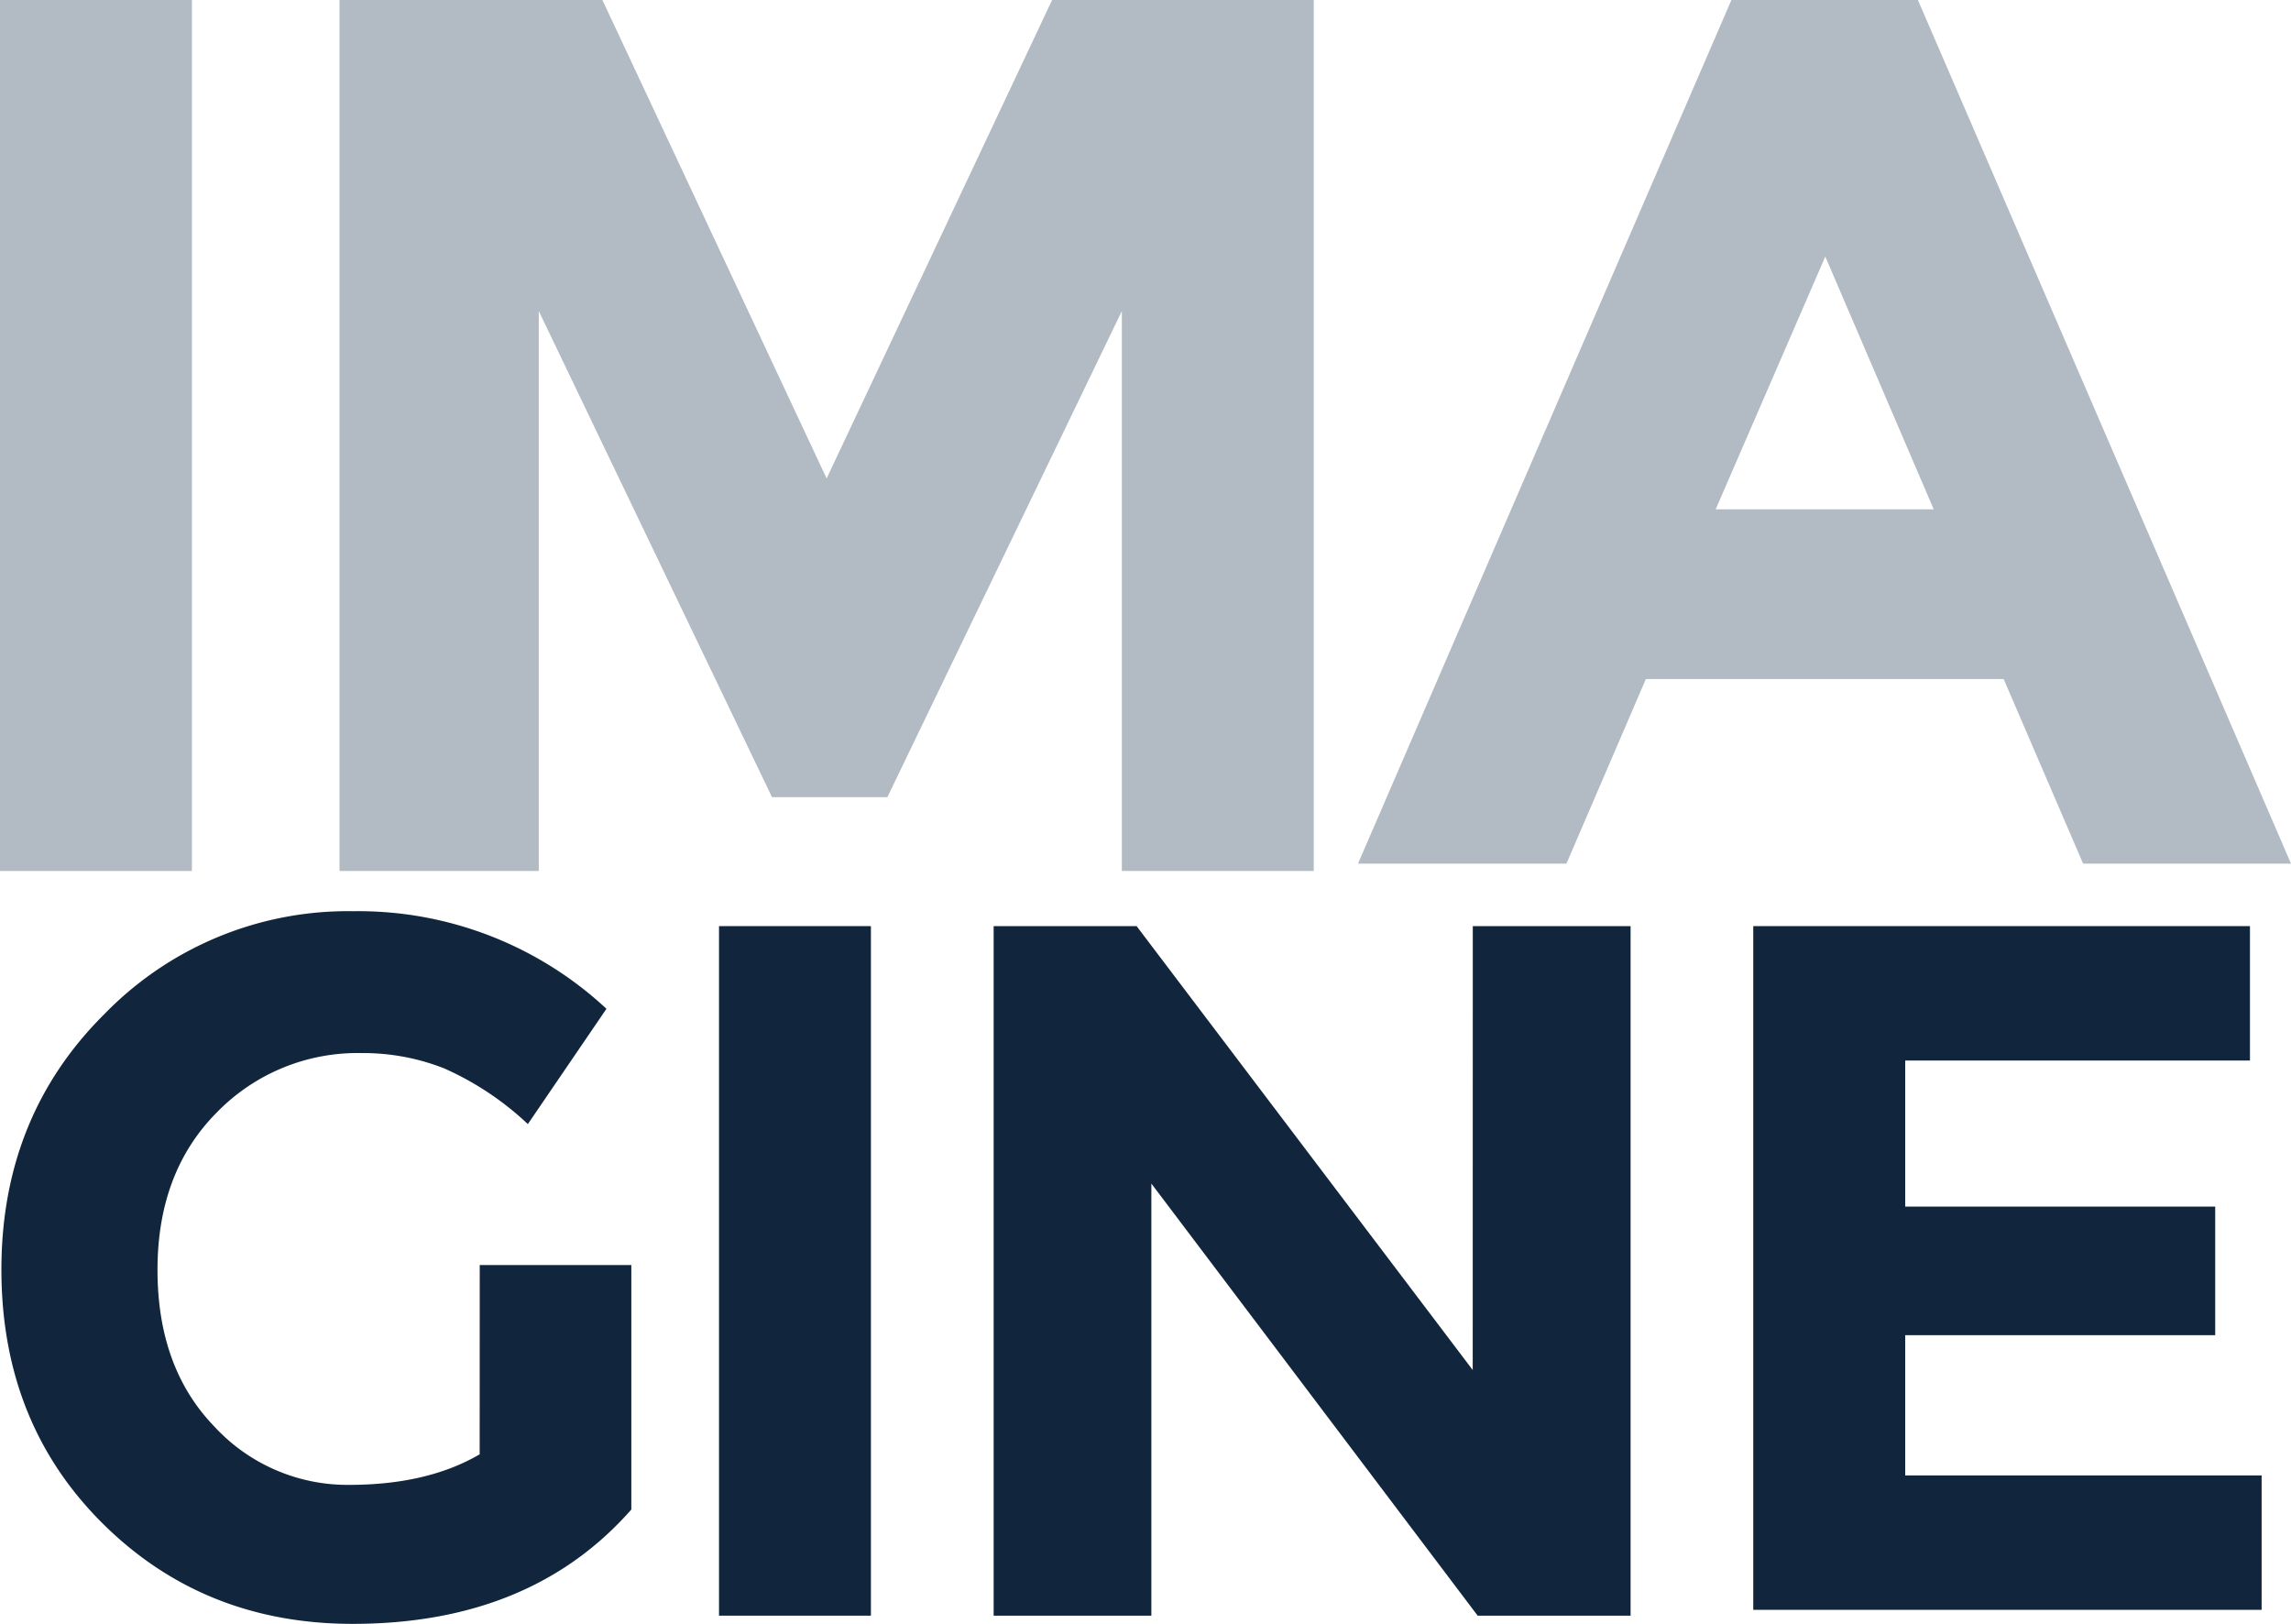
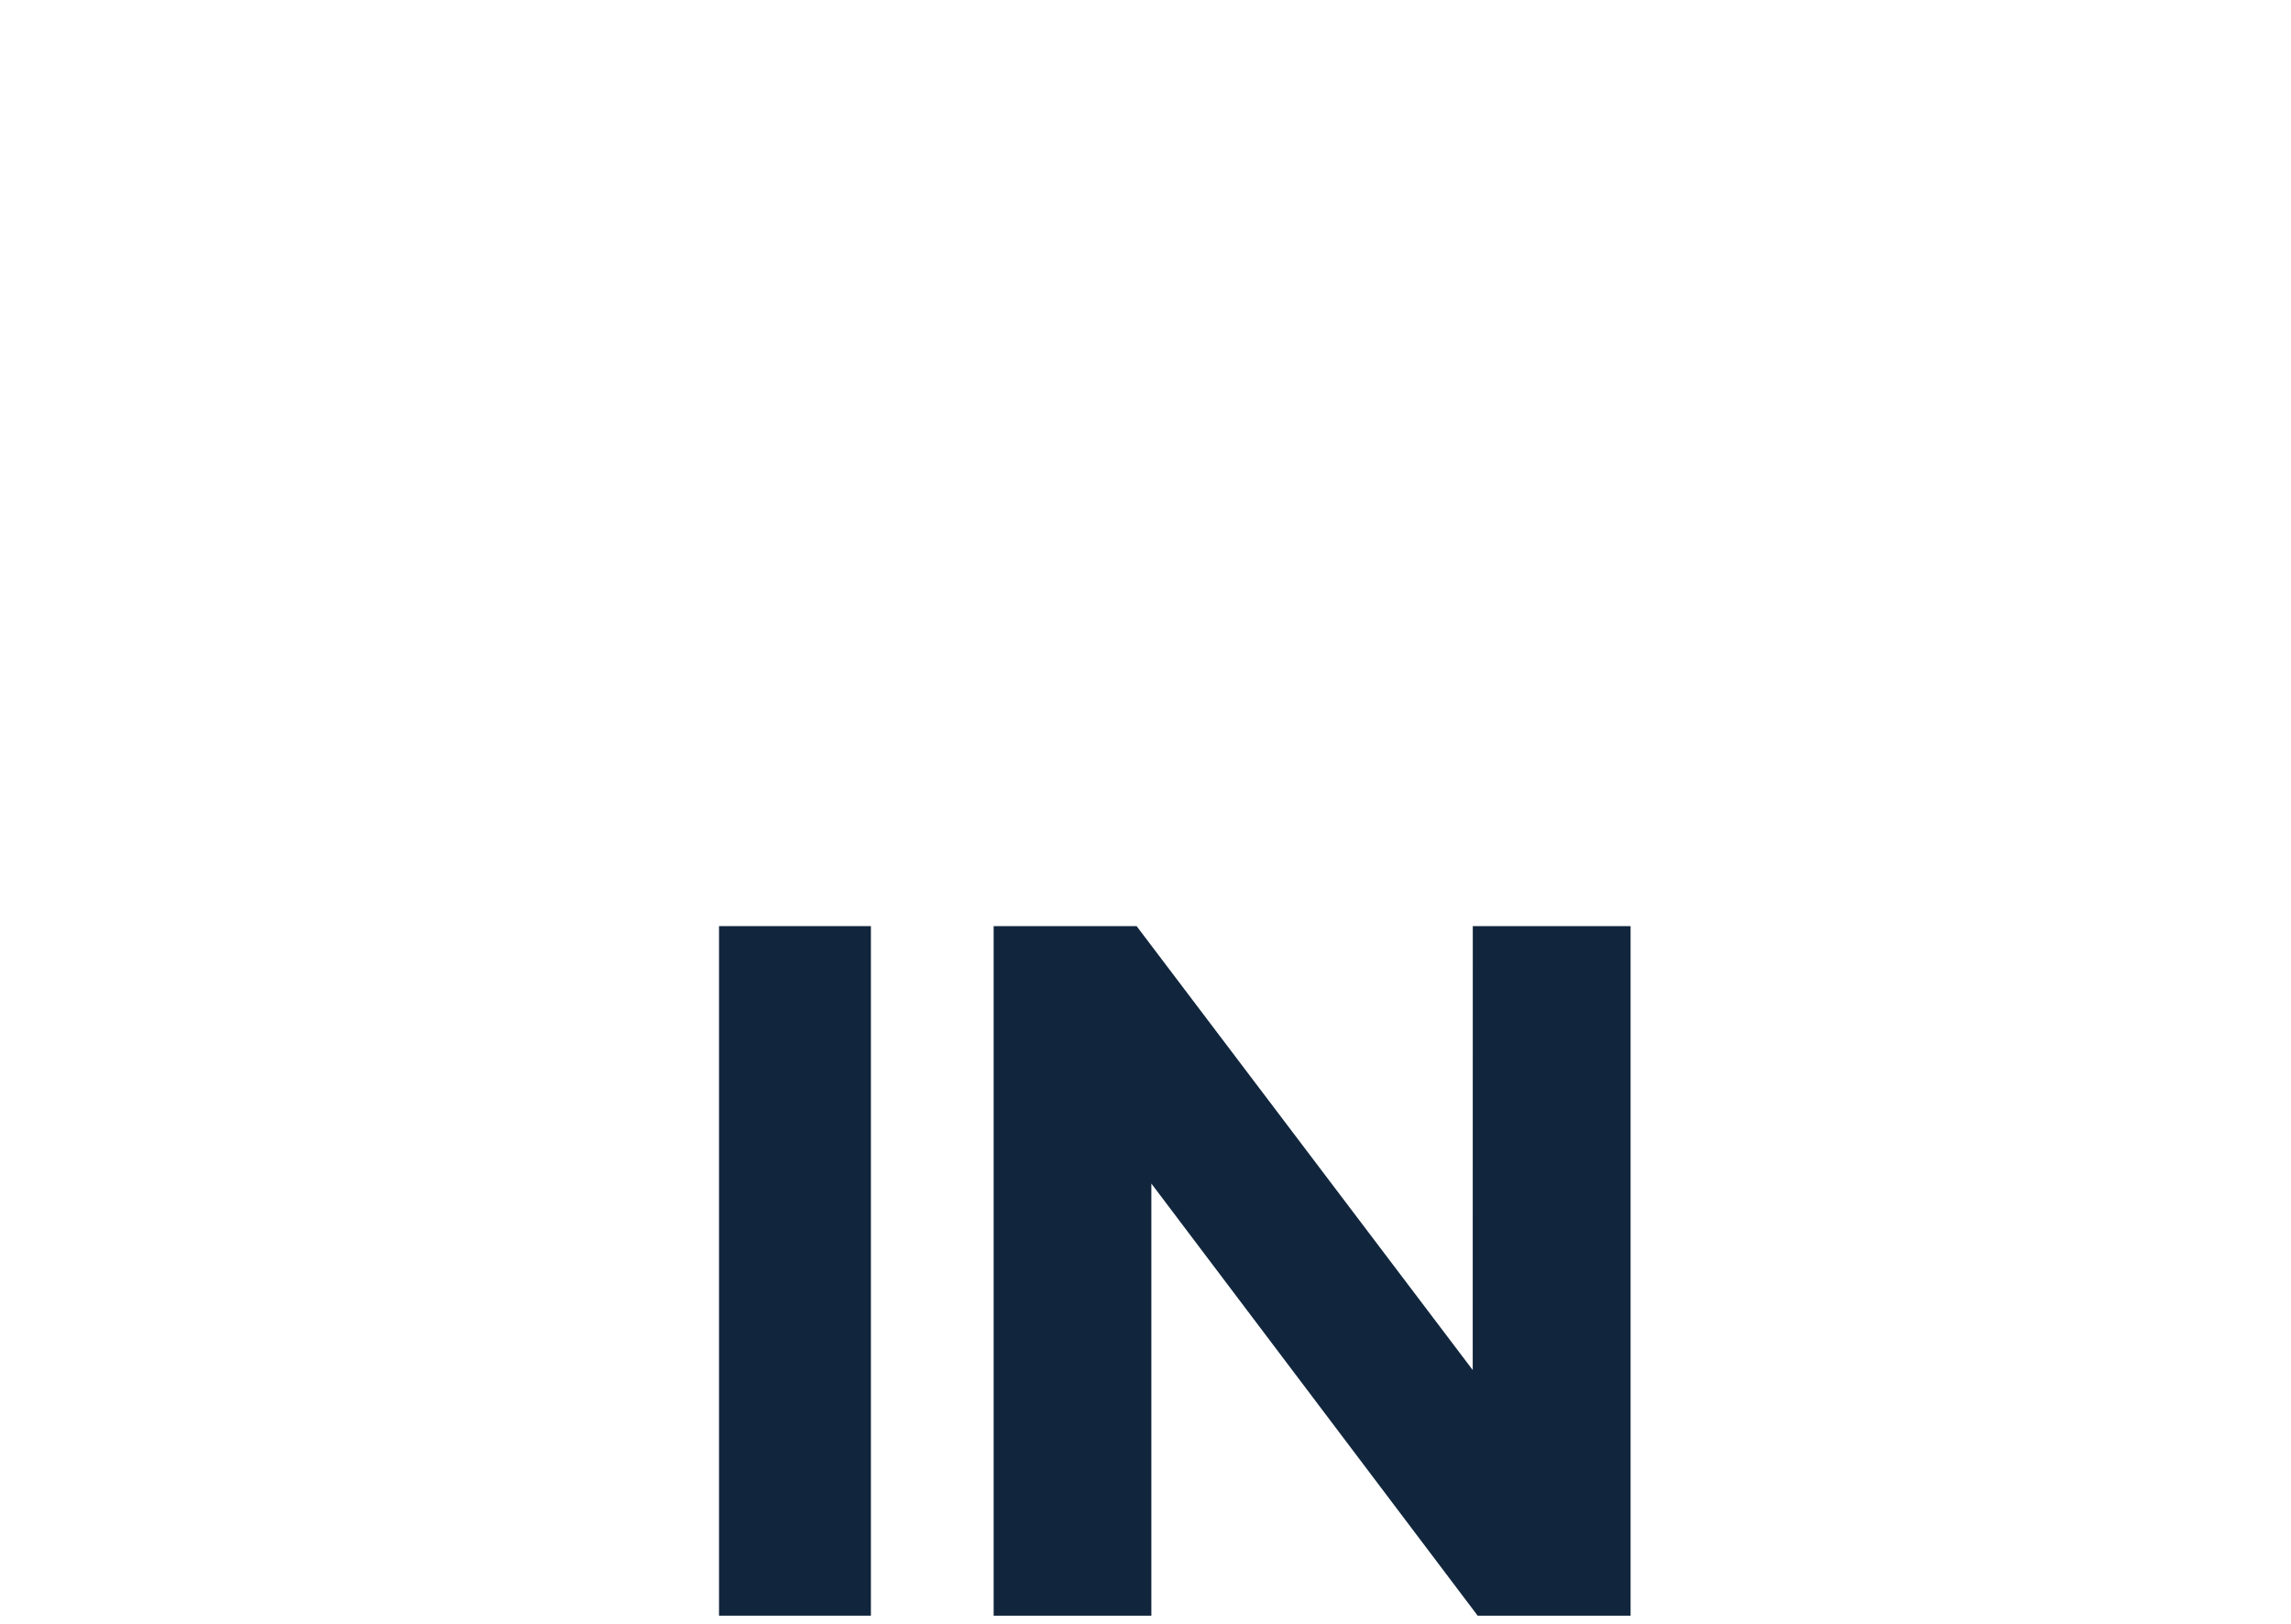
<svg xmlns="http://www.w3.org/2000/svg" viewBox="0 0 310.41 220">
  <g>
-     <path d="M0,0H26V118H0Z" style="fill: #b2bbc4" />
-     <path d="M152,42.14,120.23,108H104.6L73,42.14V118H46V0H81.62L112,64.82,142.55,0H178V118H152Z" style="fill: #b2bbc4" />
-     <path d="M282.24,117,271.48,92H223l-10.76,25H184L234.59,0h25.27l50.55,117ZM247.31,34.76,232.46,69H262Z" style="fill: #b2bbc4" />
-     <path d="M65,171.39H85.54v33.12Q71.91,220,47.78,220q-20.19,0-33.89-13.62T.19,172q0-20.78,14-34.66a46,46,0,0,1,33.7-13.89,49.33,49.33,0,0,1,34.28,13.22L71.52,152.29a40.38,40.38,0,0,0-11.35-7.55A29.92,29.92,0,0,0,49,142.67a26.6,26.6,0,0,0-19.66,8.08q-8,8.08-8,21.3T29,193.22a24.54,24.54,0,0,0,18.29,7.95q10.62,0,17.7-4.14Z" style="fill: #11263c" />
    <path d="M97.42,125.47H118v93.42H97.42Z" style="fill: #11263c" />
    <path d="M199.55,125.47h21.38v93.42H200.21L156,160.35v58.54H134.63V125.47H154l45.54,60.14Z" style="fill: #11263c" />
-     <path d="M304.85,125.47v18.21H258.14v19.79h42v17.42h-42v19h48.29V218.1H237.55V125.47Z" style="fill: #11263c" />
  </g>
</svg>